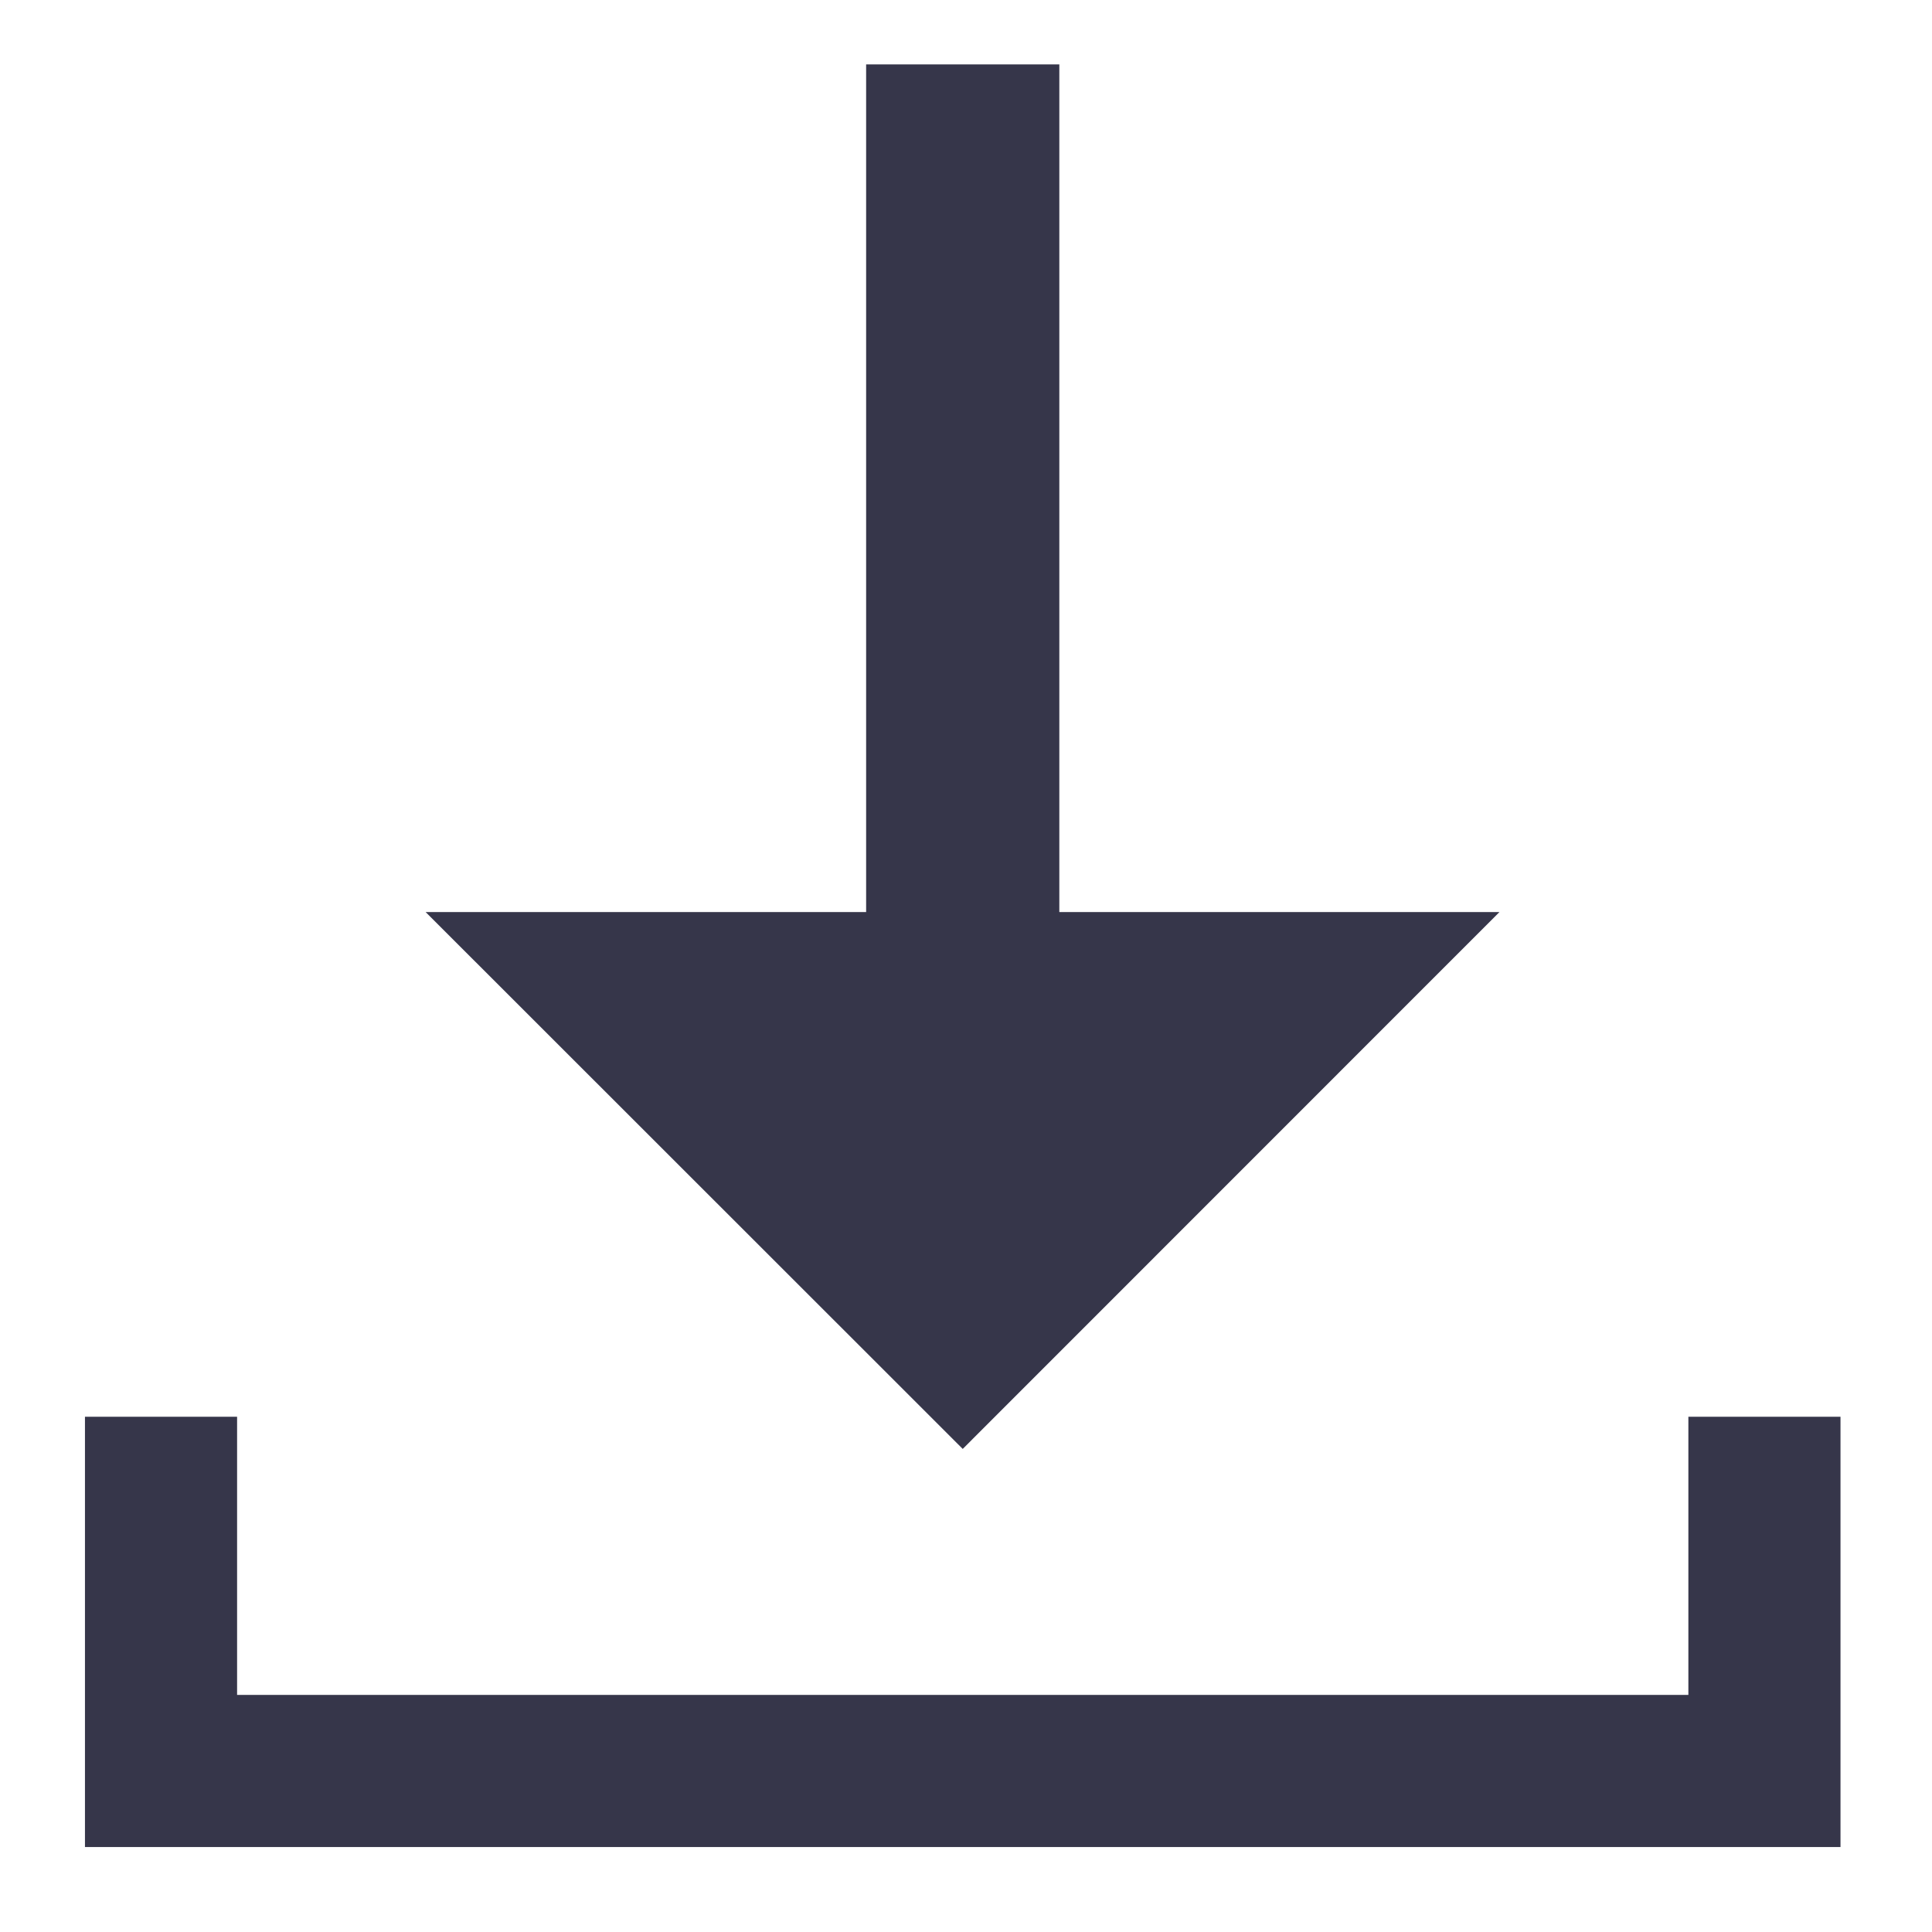
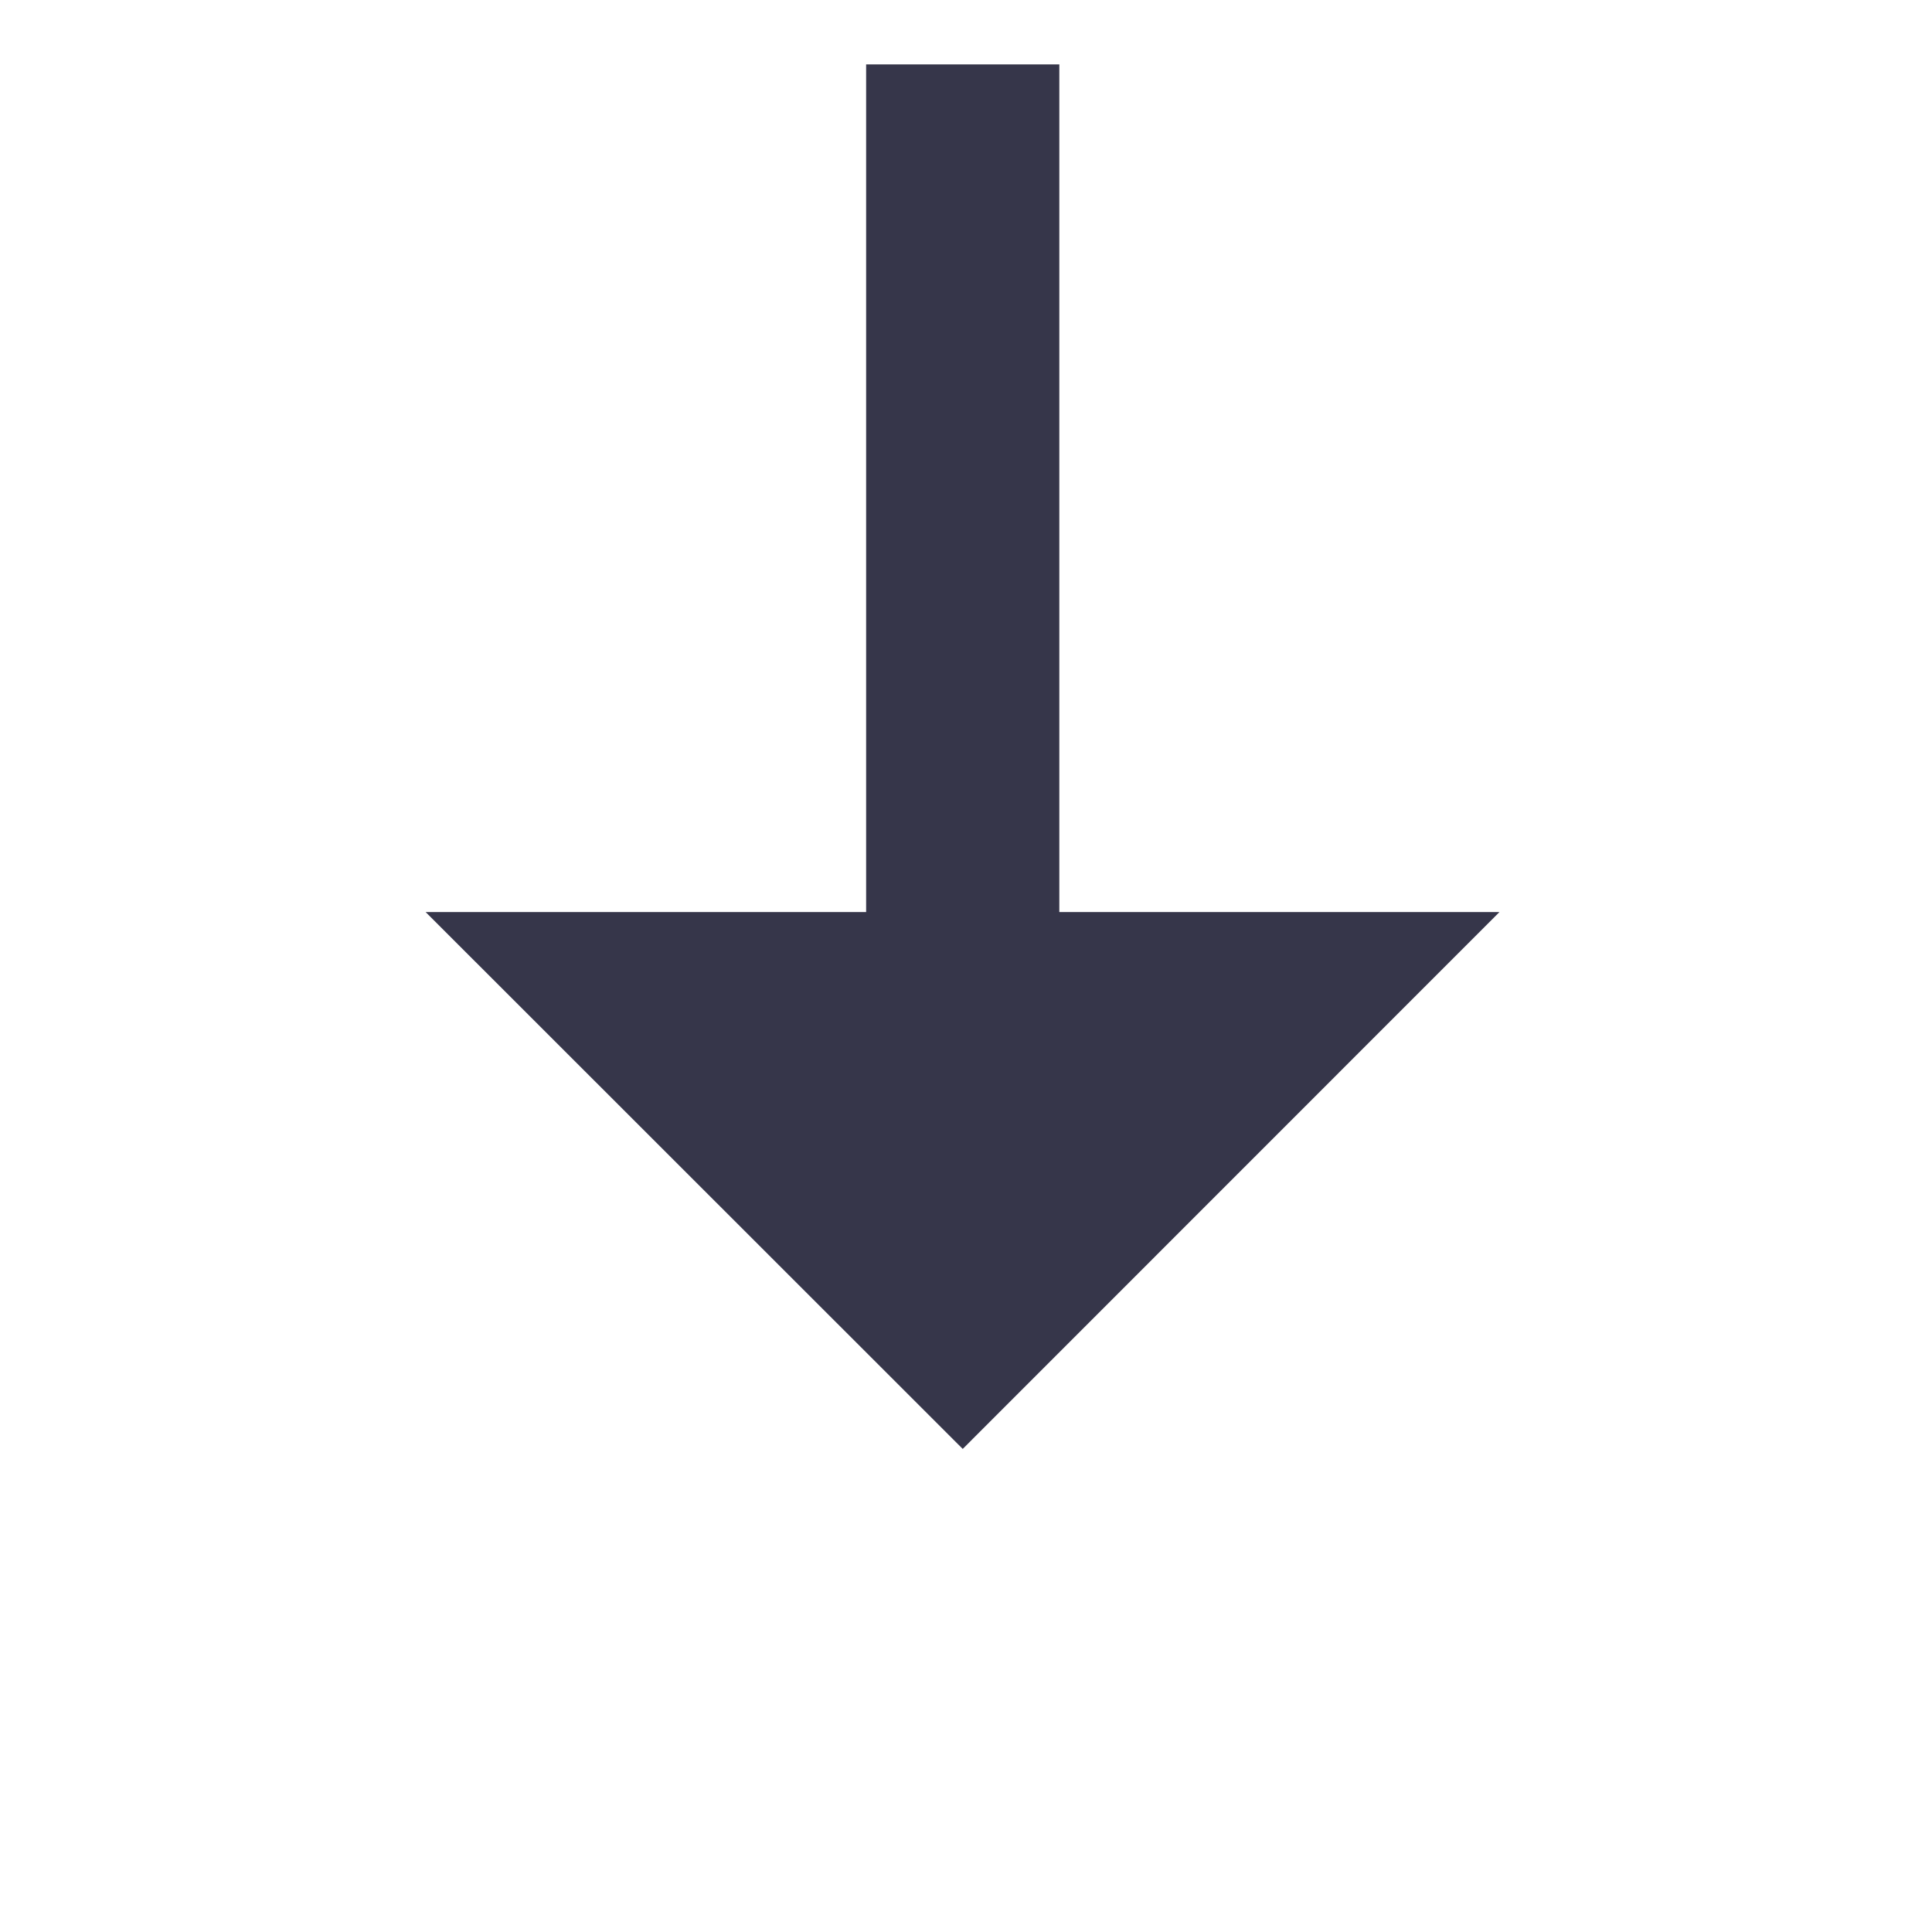
<svg xmlns="http://www.w3.org/2000/svg" xml:space="preserve" width="2.54mm" height="2.54mm" version="1.1" style="shape-rendering:geometricPrecision; text-rendering:geometricPrecision; image-rendering:optimizeQuality; fill-rule:evenodd; clip-rule:evenodd" viewBox="0 0 254 254">
  <defs>
    <style type="text/css">
   
    .str0 {stroke:#36364A;stroke-width:20;stroke-miterlimit:22.926}
    .fil1 {fill:none}
    .fil0 {fill:#36364A;fill-rule:nonzero}
   
  </style>
  </defs>
  <g id="レイヤ_x0020_1">
    <g>
      <path class="fil0" d="M113.87 123.61l0 -115.14 25.4 0 0 115.14 -25.4 0zm12.7 66.88l-70.61 -70.58 141.17 0 -70.56 70.58z" />
    </g>
-     <polyline class="fil1 str0" points="21.17,186.26 21.17,232.83 231.97,232.83 231.97,186.26 " />
  </g>
</svg>